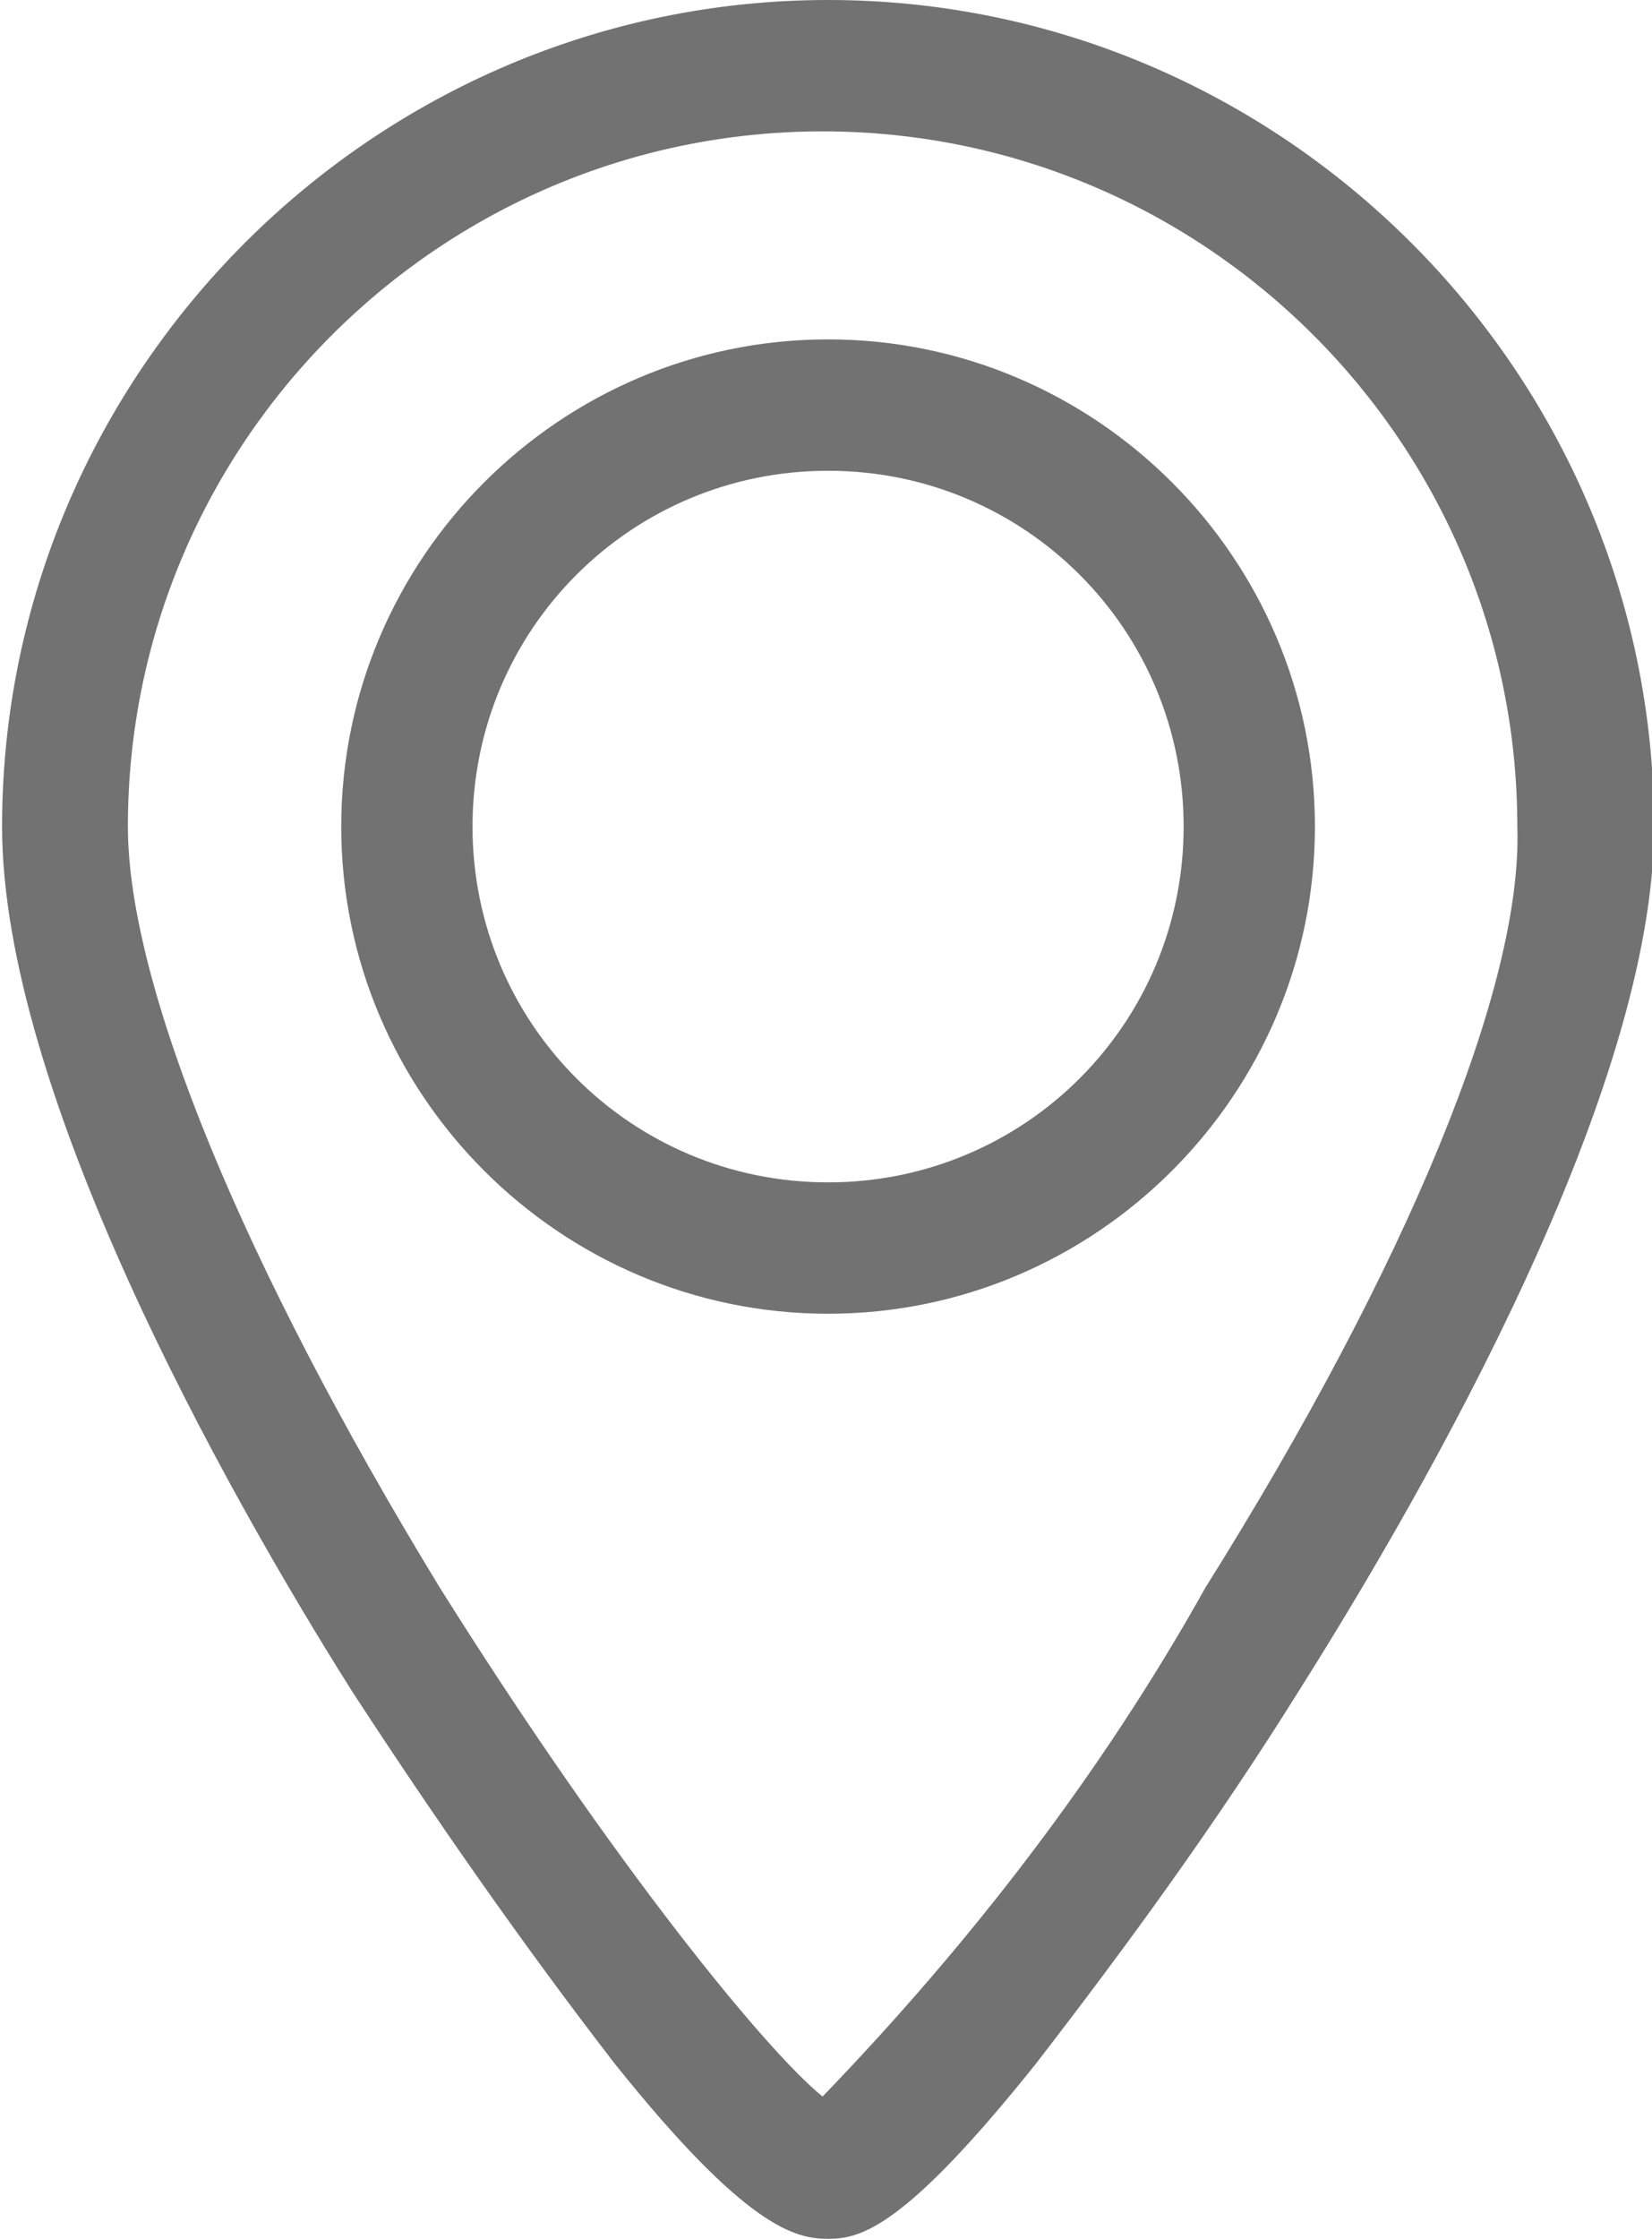
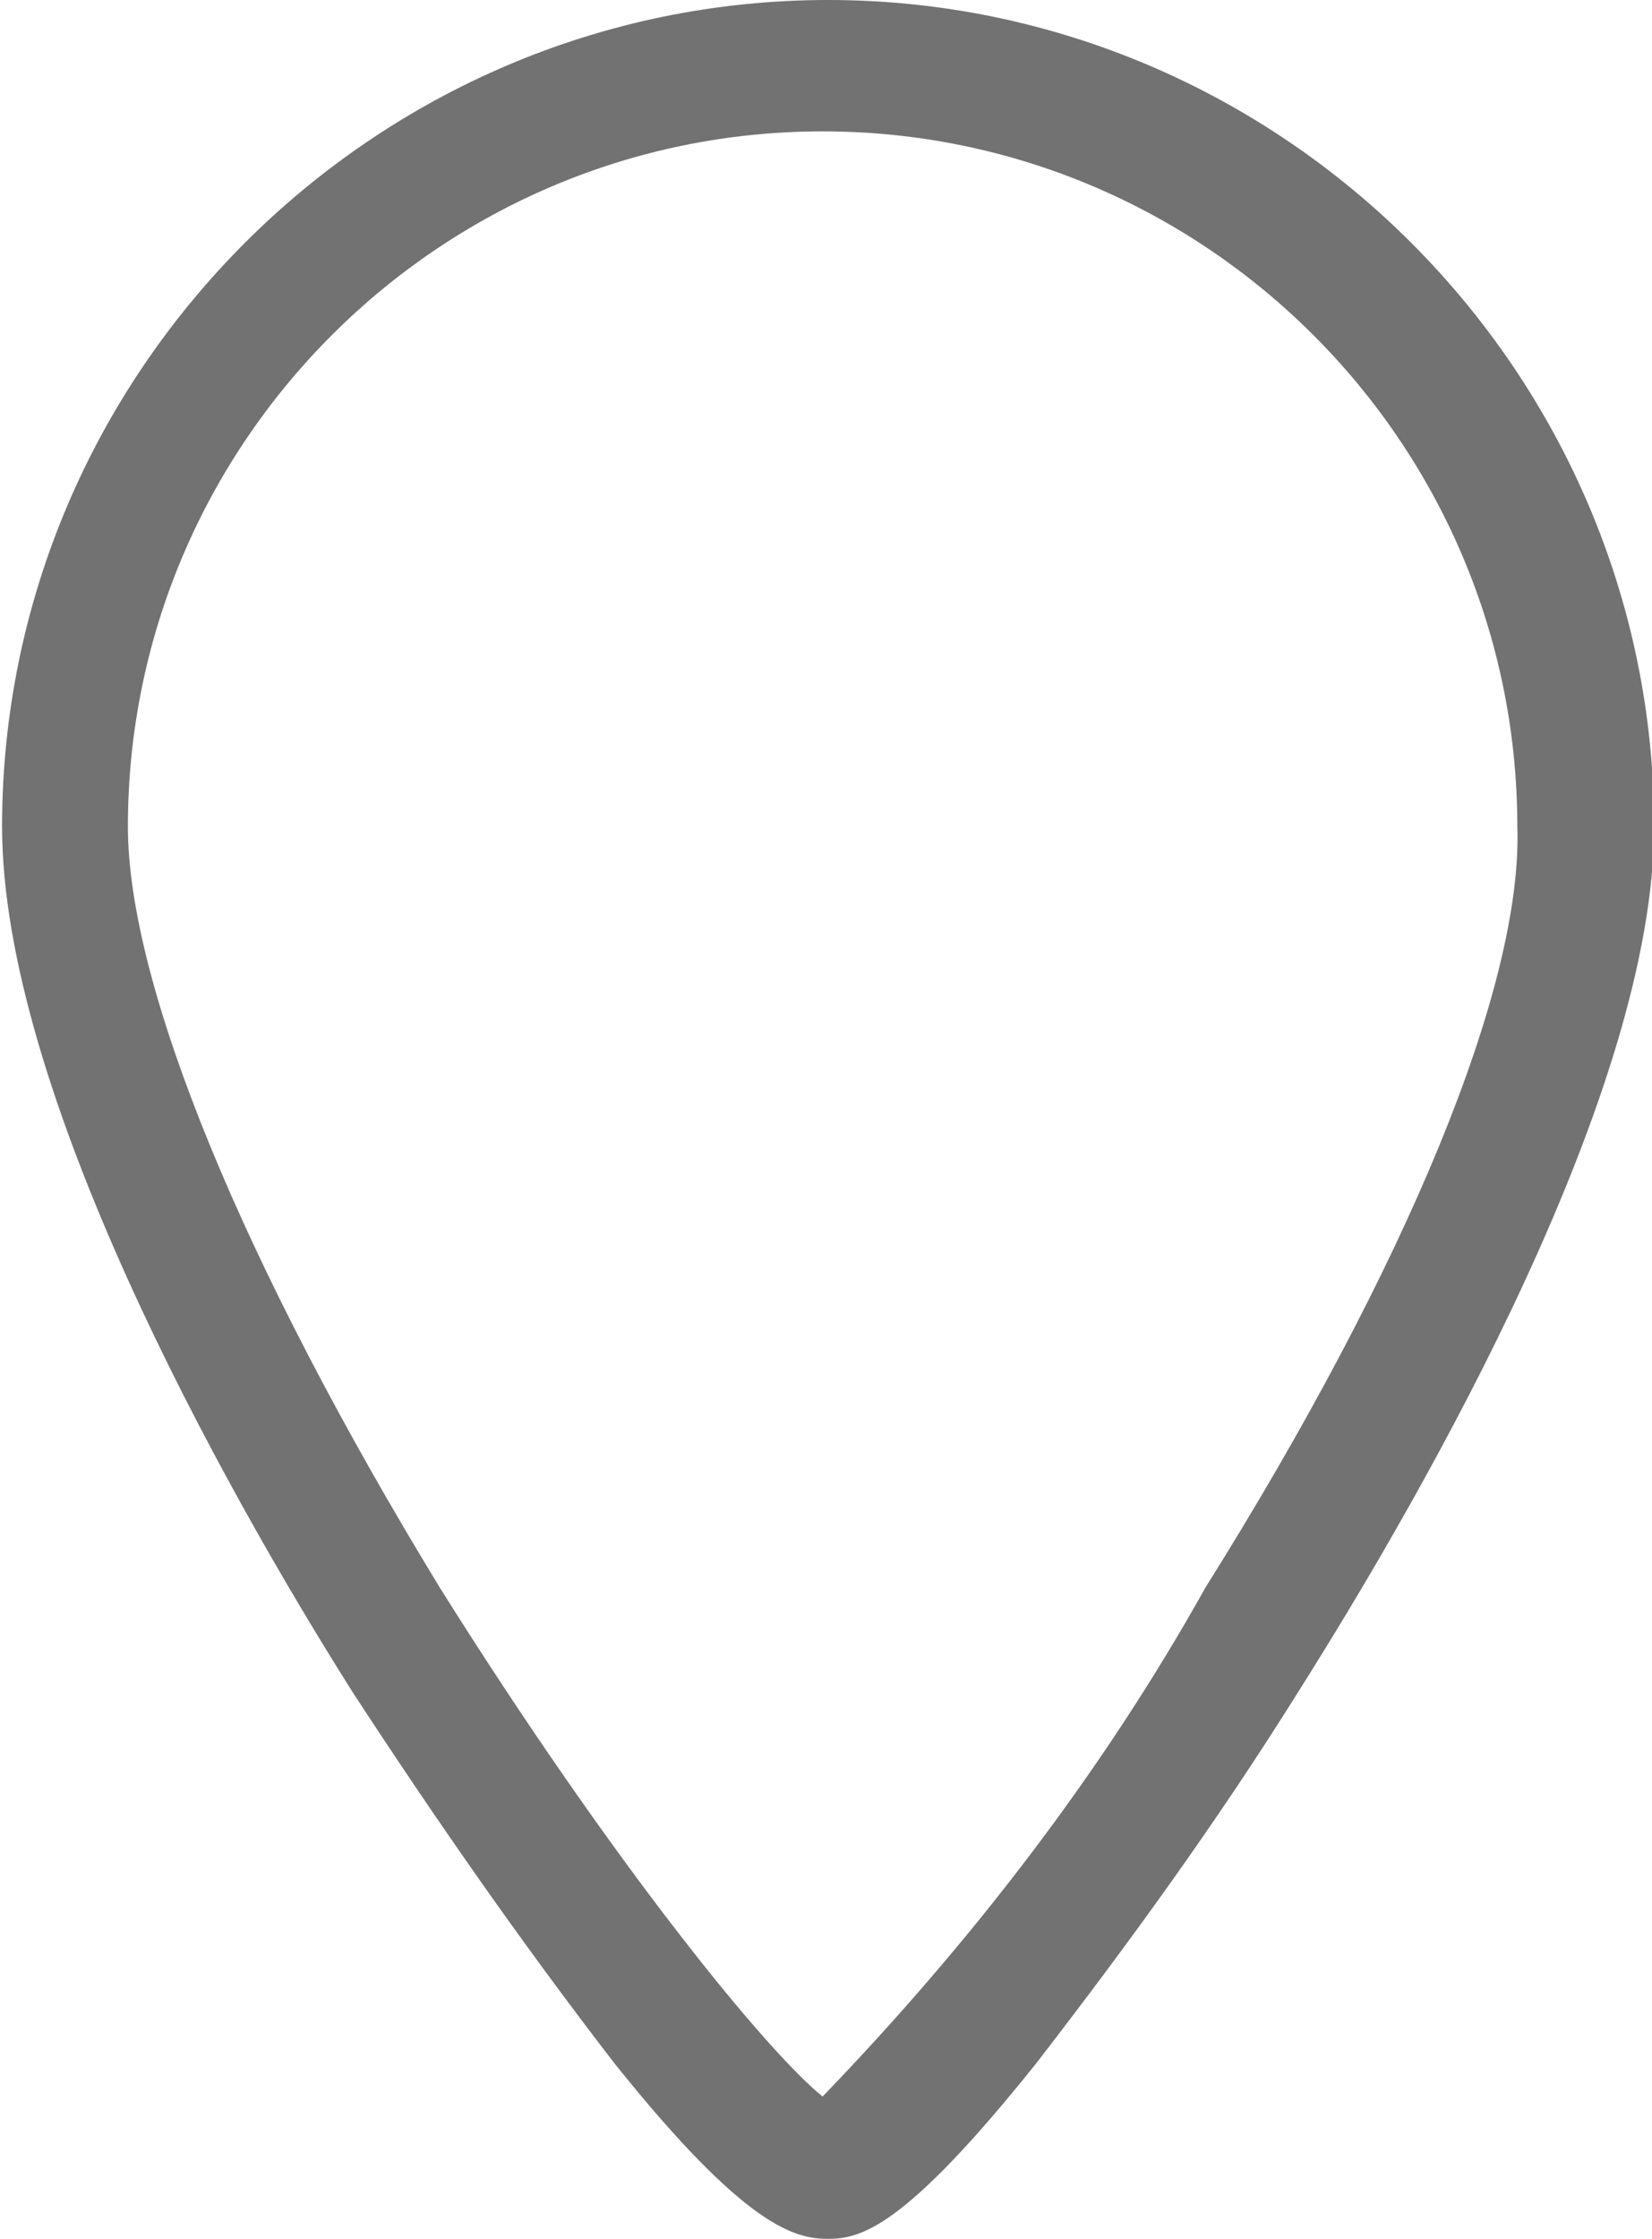
<svg xmlns="http://www.w3.org/2000/svg" version="1.1" id="Calque_1" x="0px" y="0px" viewBox="0 0 30.2 40.9" style="enable-background:new 0 0 30.2 40.9;" xml:space="preserve">
  <style type="text/css">
	.st0{fill:#727272;}
</style>
  <g transform="translate(-33.362)">
-     <path class="st0" d="M48.5,6.2c-4.9,0-8.9,4-8.9,8.9s4,8.9,8.9,8.9c4.9,0,8.9-4,8.9-8.9C57.4,10.2,53.4,6.2,48.5,6.2z M48.5,21.6   c-3.6,0-6.5-2.9-6.5-6.5c0-3.6,2.9-6.5,6.5-6.5c3.6,0,6.5,2.9,6.5,6.5C55,18.7,52.1,21.6,48.5,21.6z" />
    <path class="st0" d="M48.5,0c-8.3,0-15.1,6.8-15.1,15.1c0,4.8,4,12,6.4,15.8c1.5,2.3,3.1,4.6,4.8,6.8c2.4,3,3.3,3.2,3.9,3.2   s1.4-0.2,3.8-3.2c1.7-2.2,3.3-4.4,4.8-6.8c2.4-3.8,6.5-11,6.5-15.8C63.6,6.8,56.8,0,48.5,0z M55.4,29c-1.9,3.4-4.3,6.5-7,9.3   c-1-0.8-3.8-4.2-7-9.3c-3.6-5.9-5.7-11-5.7-13.9c0-7,5.7-12.7,12.7-12.7s12.7,5.7,12.7,12.7C61.2,18,59.1,23.1,55.4,29z" />
  </g>
</svg>